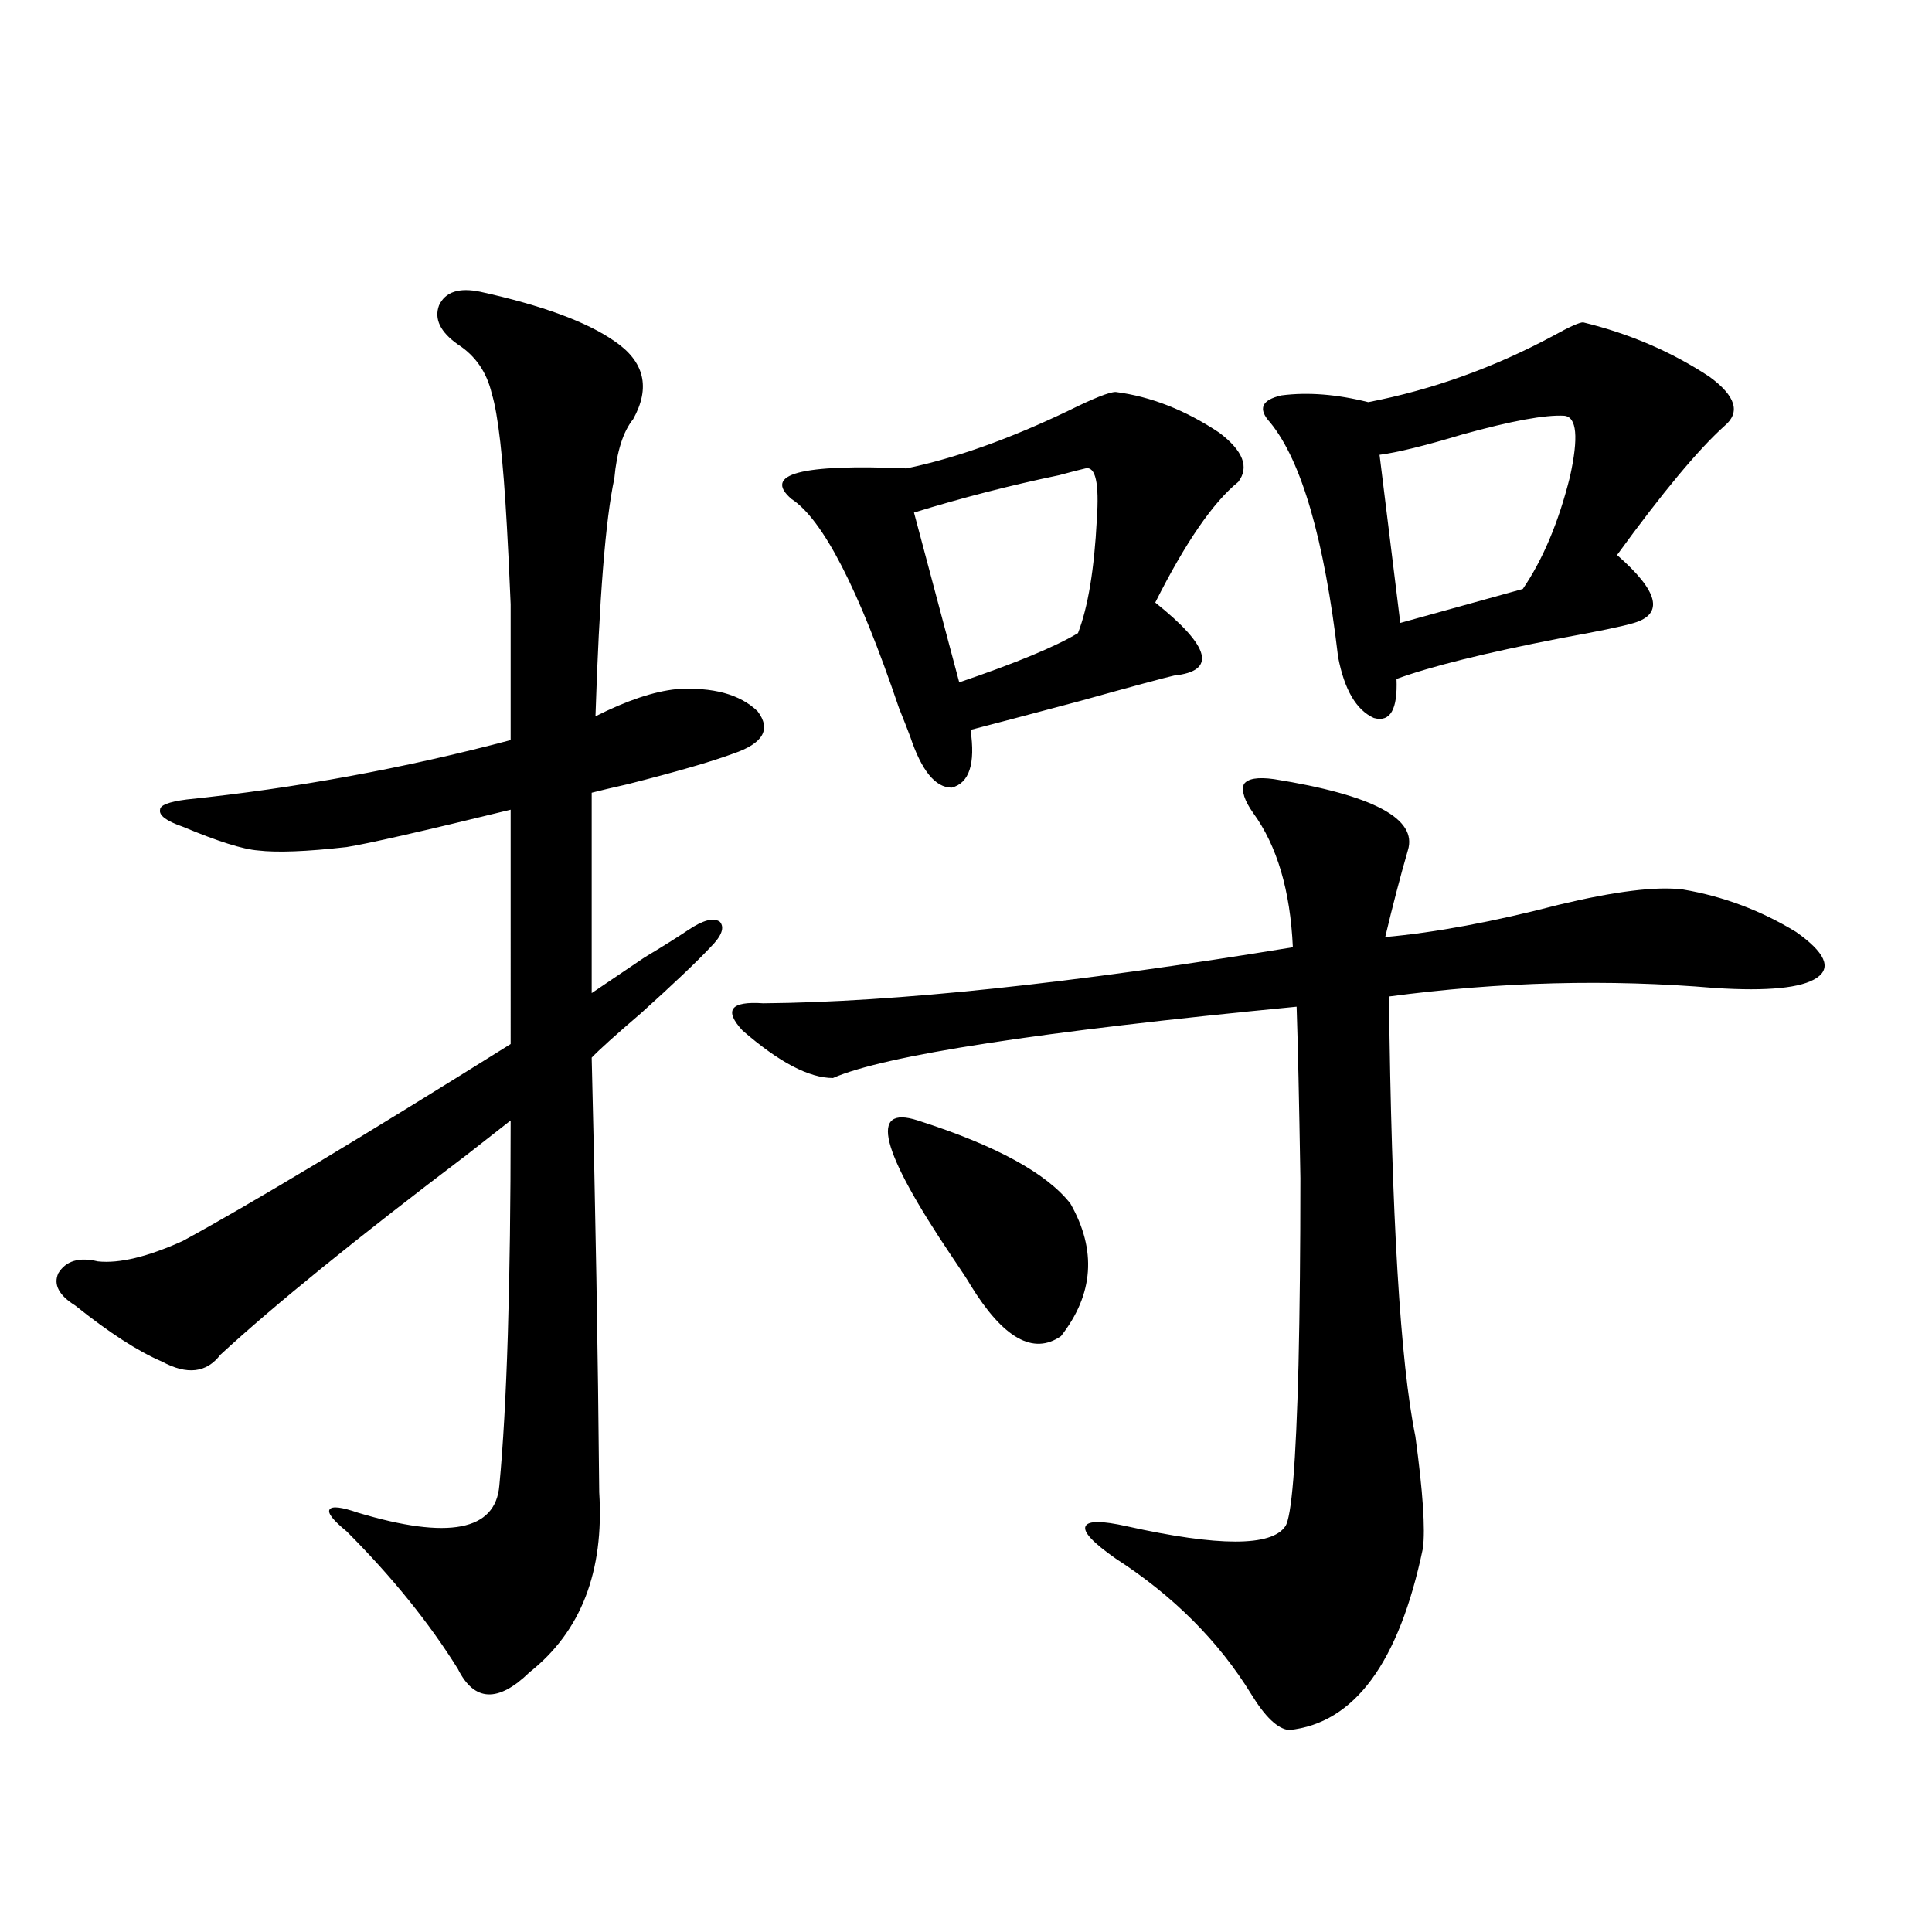
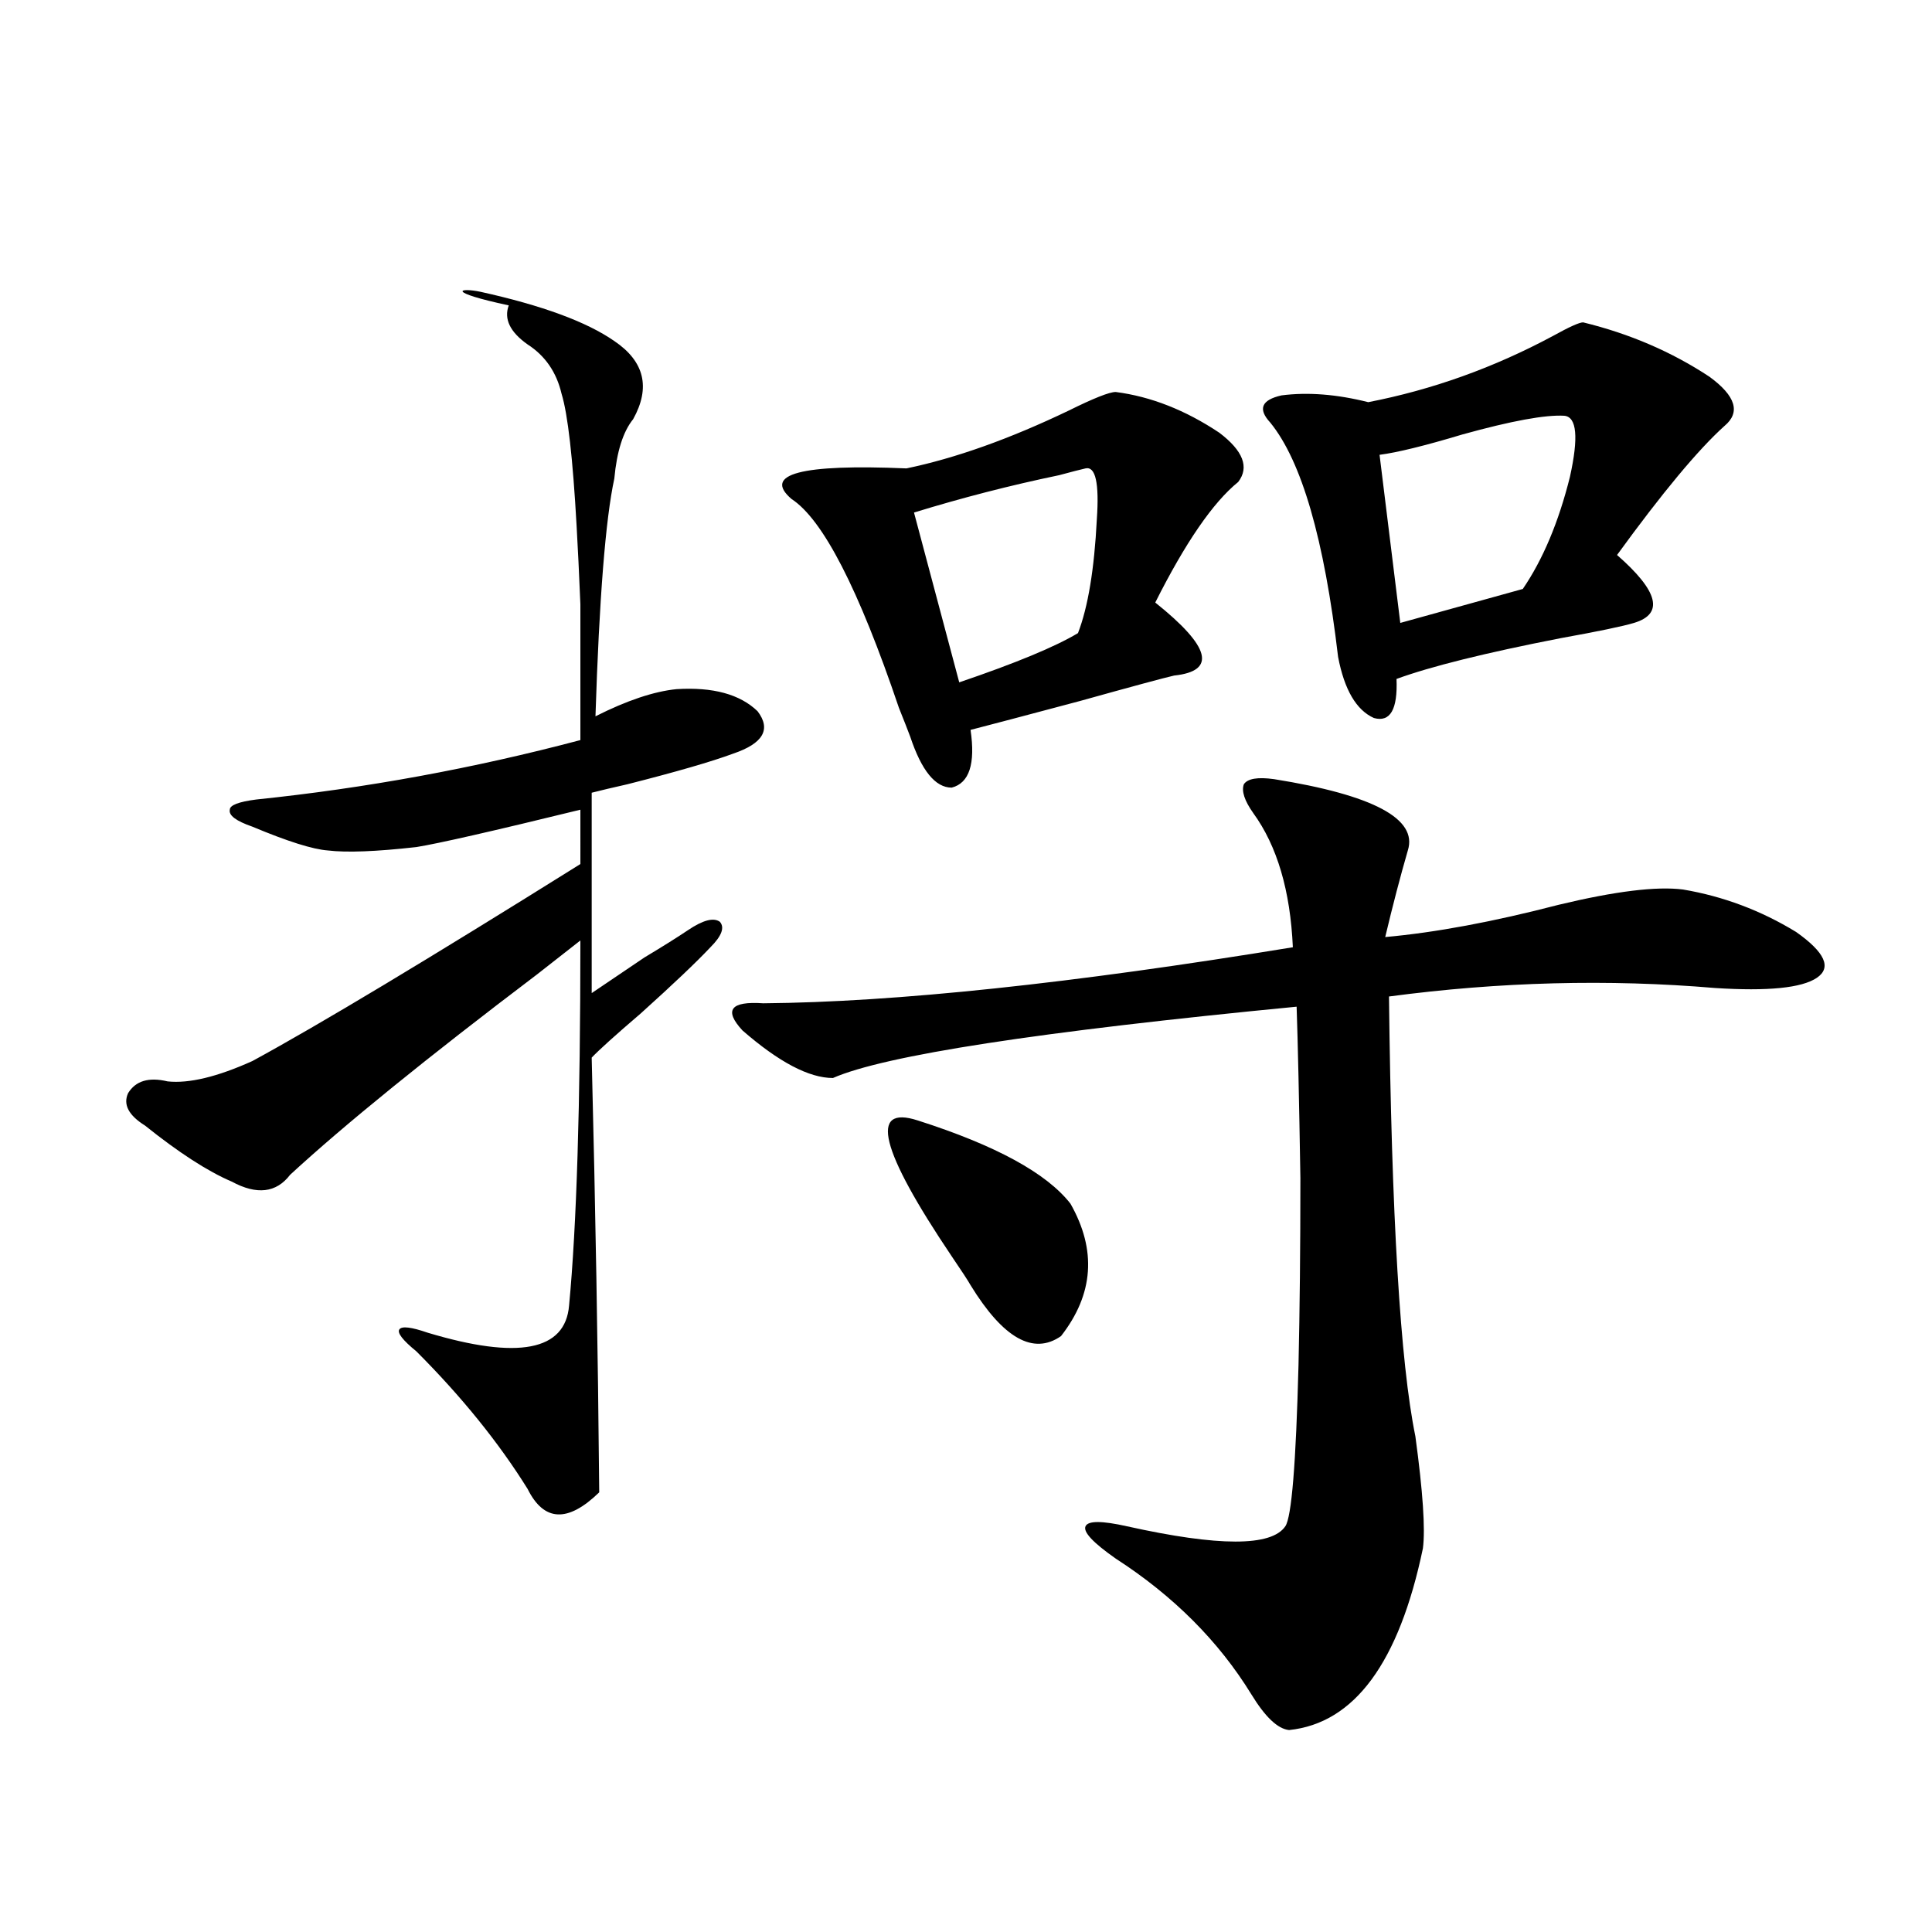
<svg xmlns="http://www.w3.org/2000/svg" version="1.1" id="图层_1" x="0px" y="0px" width="1000px" height="1000px" viewBox="0 0 1000 1000" enable-background="new 0 0 1000 1000" xml:space="preserve">
-   <path d="M248.701,151.035c31.859,7.031,54.953,15.532,69.267,25.488c15.609,10.547,18.856,24.032,9.756,40.43  c-5.213,6.454-8.46,16.699-9.756,30.762c-4.558,21.094-7.805,62.114-9.756,123.047c16.25-8.198,30.243-12.882,41.95-14.063  c18.856-1.167,32.835,2.637,41.95,11.426c7.149,9.38,2.927,16.699-12.683,21.973c-11.066,4.106-29.268,9.38-54.633,15.82  c-7.805,1.758-13.993,3.228-18.536,4.395v103.711c5.198-3.516,14.299-9.668,27.316-18.457c9.756-5.851,17.226-10.547,22.438-14.063  c7.805-5.273,13.323-6.729,16.585-4.395c2.592,2.938,0.976,7.333-4.878,13.184c-7.164,7.622-19.191,19.048-36.097,34.277  c-13.018,11.138-21.463,18.759-25.365,22.852c1.951,77.344,3.247,152.353,3.902,225c2.592,41.021-9.436,72.07-36.097,93.164  c-16.265,15.82-28.627,15.229-37.072-1.758c-14.969-24.032-34.146-47.749-57.56-71.191c-7.164-5.851-10.091-9.668-8.78-11.426  c1.296-1.758,6.174-1.167,14.634,1.758c46.828,14.063,71.218,9.38,73.169-14.063c3.902-41.007,5.854-103.999,5.854-188.965  c-5.213,4.106-12.683,9.97-22.438,17.578c-57.239,43.368-99.845,77.935-127.802,103.711c-7.164,9.38-17.24,10.547-30.243,3.516  c-12.362-5.273-27.316-14.941-44.877-29.004c-8.46-5.273-11.387-10.835-8.78-16.699c3.902-6.44,10.731-8.487,20.487-6.152  c11.052,1.181,25.686-2.335,43.901-10.547c34.466-18.745,91.05-52.734,169.752-101.953V419.102  c-45.532,11.138-73.824,17.578-84.876,19.336c-20.822,2.349-36.097,2.938-45.853,1.758c-7.805-0.577-20.822-4.683-39.023-12.305  c-8.46-2.925-12.362-5.851-11.707-8.789c0-2.335,4.543-4.093,13.658-5.273c56.584-5.851,112.513-16.108,167.801-30.762  c0-34.565,0-58.008,0-70.313c-0.655-15.82-1.311-29.292-1.951-40.43c-1.951-35.156-4.558-58.008-7.805-68.555  c-2.606-11.124-8.46-19.624-17.561-25.488c-9.115-6.44-12.362-13.184-9.756-20.215C230.485,151.035,237.635,148.7,248.701,151.035z   M659.423,403.281c51.371,8.212,74.465,20.517,69.267,36.914c-3.902,13.485-7.805,28.427-11.707,44.824  c26.006-2.335,55.929-7.91,89.754-16.699c29.268-7.031,50.73-9.668,64.389-7.91c20.808,3.516,40.319,10.849,58.535,21.973  c14.954,10.547,18.536,18.457,10.731,23.73s-25.365,7.031-52.682,5.273c-55.288-4.683-111.552-3.214-168.776,4.395  c1.296,113.681,5.854,189.556,13.658,227.637c3.902,28.716,5.198,48.052,3.902,58.008c-12.362,59.175-35.456,90.527-69.267,94.043  c-5.854-0.591-12.362-6.743-19.512-18.457c-16.92-27.548-40.334-50.977-70.242-70.313c-11.707-8.198-16.92-13.761-15.609-16.699  c1.296-2.925,8.445-2.925,21.463,0c47.469,10.547,74.785,10.547,81.949,0c3.247-4.683,5.519-32.52,6.829-83.496  c0.641-28.125,0.976-60.343,0.976-96.68c-0.655-40.43-1.311-70.011-1.951-88.77c-133.335,12.896-213.333,25.2-239.994,36.914  c-12.362,0-27.972-8.198-46.828-24.609c-9.756-10.547-6.188-15.229,10.731-14.063c68.291-0.577,159.661-10.245,274.14-29.004  c-1.311-29.292-8.14-52.433-20.487-69.434c-4.558-6.44-6.188-11.426-4.878-14.941C645.765,402.993,650.963,402.114,659.423,403.281z   M577.474,202.891c18.201,2.349,36.097,9.38,53.657,21.094c12.348,9.38,15.609,17.88,9.756,25.488  c-13.018,10.547-27.316,31.353-42.926,62.402c28.612,22.852,31.859,35.458,9.756,37.793c-5.213,1.181-21.463,5.575-48.779,13.184  c-28.627,7.622-47.483,12.606-56.584,14.941c2.592,17.578-0.655,27.548-9.756,29.883c-8.46,0-15.609-8.789-21.463-26.367  c-1.311-3.516-3.262-8.487-5.854-14.941c-20.822-61.523-39.358-97.559-55.608-108.105c-14.969-12.882,4.878-18.155,59.511-15.82  c25.365-5.273,53.322-15.229,83.9-29.883C566.087,206.118,574.212,202.891,577.474,202.891z M475.037,579.941  c40.319,12.896,66.66,27.246,79.022,43.066c13.658,24.032,12.027,46.884-4.878,68.555c-14.313,9.97-29.923,1.181-46.828-26.367  c-1.311-2.335-4.558-7.319-9.756-14.941C455.525,595.185,449.672,571.743,475.037,579.941z M561.864,242.441  c-2.606,0.591-7.164,1.758-13.658,3.516c-25.365,5.273-50.41,11.728-75.12,19.336l23.414,87.891  c29.268-9.956,49.755-18.457,61.462-25.488c5.198-13.472,8.445-33.097,9.756-58.887  C569.014,250.063,567.063,241.274,561.864,242.441z M819.419,166.855c24.055,5.864,45.853,15.243,65.364,28.125  c13.658,9.97,16.25,18.457,7.805,25.488c-13.658,12.305-32.194,34.579-55.608,66.797c21.463,18.759,24.39,30.474,8.78,35.156  c-5.854,1.758-18.536,4.395-38.048,7.91c-39.023,7.622-67.315,14.653-84.876,21.094c0.641,15.82-3.262,22.563-11.707,20.215  c-9.115-4.093-15.289-14.64-18.536-31.641c-7.164-60.933-18.871-101.362-35.121-121.289c-6.509-7.031-4.558-11.714,5.854-14.063  c13.658-1.758,28.612-0.577,44.877,3.516c33.17-6.44,65.029-17.866,95.607-34.277C812.255,169.204,817.468,166.855,819.419,166.855z   M809.663,215.195c-9.756-0.577-27.316,2.637-52.682,9.668c-19.512,5.864-33.825,9.38-42.926,10.547l10.731,87.012l63.413-17.578  c10.396-15.229,18.536-34.565,24.39-58.008C817.133,226.333,816.157,215.786,809.663,215.195z" />
+   <path d="M248.701,151.035c31.859,7.031,54.953,15.532,69.267,25.488c15.609,10.547,18.856,24.032,9.756,40.43  c-5.213,6.454-8.46,16.699-9.756,30.762c-4.558,21.094-7.805,62.114-9.756,123.047c16.25-8.198,30.243-12.882,41.95-14.063  c18.856-1.167,32.835,2.637,41.95,11.426c7.149,9.38,2.927,16.699-12.683,21.973c-11.066,4.106-29.268,9.38-54.633,15.82  c-7.805,1.758-13.993,3.228-18.536,4.395v103.711c5.198-3.516,14.299-9.668,27.316-18.457c9.756-5.851,17.226-10.547,22.438-14.063  c7.805-5.273,13.323-6.729,16.585-4.395c2.592,2.938,0.976,7.333-4.878,13.184c-7.164,7.622-19.191,19.048-36.097,34.277  c-13.018,11.138-21.463,18.759-25.365,22.852c1.951,77.344,3.247,152.353,3.902,225c-16.265,15.82-28.627,15.229-37.072-1.758c-14.969-24.032-34.146-47.749-57.56-71.191c-7.164-5.851-10.091-9.668-8.78-11.426  c1.296-1.758,6.174-1.167,14.634,1.758c46.828,14.063,71.218,9.38,73.169-14.063c3.902-41.007,5.854-103.999,5.854-188.965  c-5.213,4.106-12.683,9.97-22.438,17.578c-57.239,43.368-99.845,77.935-127.802,103.711c-7.164,9.38-17.24,10.547-30.243,3.516  c-12.362-5.273-27.316-14.941-44.877-29.004c-8.46-5.273-11.387-10.835-8.78-16.699c3.902-6.44,10.731-8.487,20.487-6.152  c11.052,1.181,25.686-2.335,43.901-10.547c34.466-18.745,91.05-52.734,169.752-101.953V419.102  c-45.532,11.138-73.824,17.578-84.876,19.336c-20.822,2.349-36.097,2.938-45.853,1.758c-7.805-0.577-20.822-4.683-39.023-12.305  c-8.46-2.925-12.362-5.851-11.707-8.789c0-2.335,4.543-4.093,13.658-5.273c56.584-5.851,112.513-16.108,167.801-30.762  c0-34.565,0-58.008,0-70.313c-0.655-15.82-1.311-29.292-1.951-40.43c-1.951-35.156-4.558-58.008-7.805-68.555  c-2.606-11.124-8.46-19.624-17.561-25.488c-9.115-6.44-12.362-13.184-9.756-20.215C230.485,151.035,237.635,148.7,248.701,151.035z   M659.423,403.281c51.371,8.212,74.465,20.517,69.267,36.914c-3.902,13.485-7.805,28.427-11.707,44.824  c26.006-2.335,55.929-7.91,89.754-16.699c29.268-7.031,50.73-9.668,64.389-7.91c20.808,3.516,40.319,10.849,58.535,21.973  c14.954,10.547,18.536,18.457,10.731,23.73s-25.365,7.031-52.682,5.273c-55.288-4.683-111.552-3.214-168.776,4.395  c1.296,113.681,5.854,189.556,13.658,227.637c3.902,28.716,5.198,48.052,3.902,58.008c-12.362,59.175-35.456,90.527-69.267,94.043  c-5.854-0.591-12.362-6.743-19.512-18.457c-16.92-27.548-40.334-50.977-70.242-70.313c-11.707-8.198-16.92-13.761-15.609-16.699  c1.296-2.925,8.445-2.925,21.463,0c47.469,10.547,74.785,10.547,81.949,0c3.247-4.683,5.519-32.52,6.829-83.496  c0.641-28.125,0.976-60.343,0.976-96.68c-0.655-40.43-1.311-70.011-1.951-88.77c-133.335,12.896-213.333,25.2-239.994,36.914  c-12.362,0-27.972-8.198-46.828-24.609c-9.756-10.547-6.188-15.229,10.731-14.063c68.291-0.577,159.661-10.245,274.14-29.004  c-1.311-29.292-8.14-52.433-20.487-69.434c-4.558-6.44-6.188-11.426-4.878-14.941C645.765,402.993,650.963,402.114,659.423,403.281z   M577.474,202.891c18.201,2.349,36.097,9.38,53.657,21.094c12.348,9.38,15.609,17.88,9.756,25.488  c-13.018,10.547-27.316,31.353-42.926,62.402c28.612,22.852,31.859,35.458,9.756,37.793c-5.213,1.181-21.463,5.575-48.779,13.184  c-28.627,7.622-47.483,12.606-56.584,14.941c2.592,17.578-0.655,27.548-9.756,29.883c-8.46,0-15.609-8.789-21.463-26.367  c-1.311-3.516-3.262-8.487-5.854-14.941c-20.822-61.523-39.358-97.559-55.608-108.105c-14.969-12.882,4.878-18.155,59.511-15.82  c25.365-5.273,53.322-15.229,83.9-29.883C566.087,206.118,574.212,202.891,577.474,202.891z M475.037,579.941  c40.319,12.896,66.66,27.246,79.022,43.066c13.658,24.032,12.027,46.884-4.878,68.555c-14.313,9.97-29.923,1.181-46.828-26.367  c-1.311-2.335-4.558-7.319-9.756-14.941C455.525,595.185,449.672,571.743,475.037,579.941z M561.864,242.441  c-2.606,0.591-7.164,1.758-13.658,3.516c-25.365,5.273-50.41,11.728-75.12,19.336l23.414,87.891  c29.268-9.956,49.755-18.457,61.462-25.488c5.198-13.472,8.445-33.097,9.756-58.887  C569.014,250.063,567.063,241.274,561.864,242.441z M819.419,166.855c24.055,5.864,45.853,15.243,65.364,28.125  c13.658,9.97,16.25,18.457,7.805,25.488c-13.658,12.305-32.194,34.579-55.608,66.797c21.463,18.759,24.39,30.474,8.78,35.156  c-5.854,1.758-18.536,4.395-38.048,7.91c-39.023,7.622-67.315,14.653-84.876,21.094c0.641,15.82-3.262,22.563-11.707,20.215  c-9.115-4.093-15.289-14.64-18.536-31.641c-7.164-60.933-18.871-101.362-35.121-121.289c-6.509-7.031-4.558-11.714,5.854-14.063  c13.658-1.758,28.612-0.577,44.877,3.516c33.17-6.44,65.029-17.866,95.607-34.277C812.255,169.204,817.468,166.855,819.419,166.855z   M809.663,215.195c-9.756-0.577-27.316,2.637-52.682,9.668c-19.512,5.864-33.825,9.38-42.926,10.547l10.731,87.012l63.413-17.578  c10.396-15.229,18.536-34.565,24.39-58.008C817.133,226.333,816.157,215.786,809.663,215.195z" />
</svg>